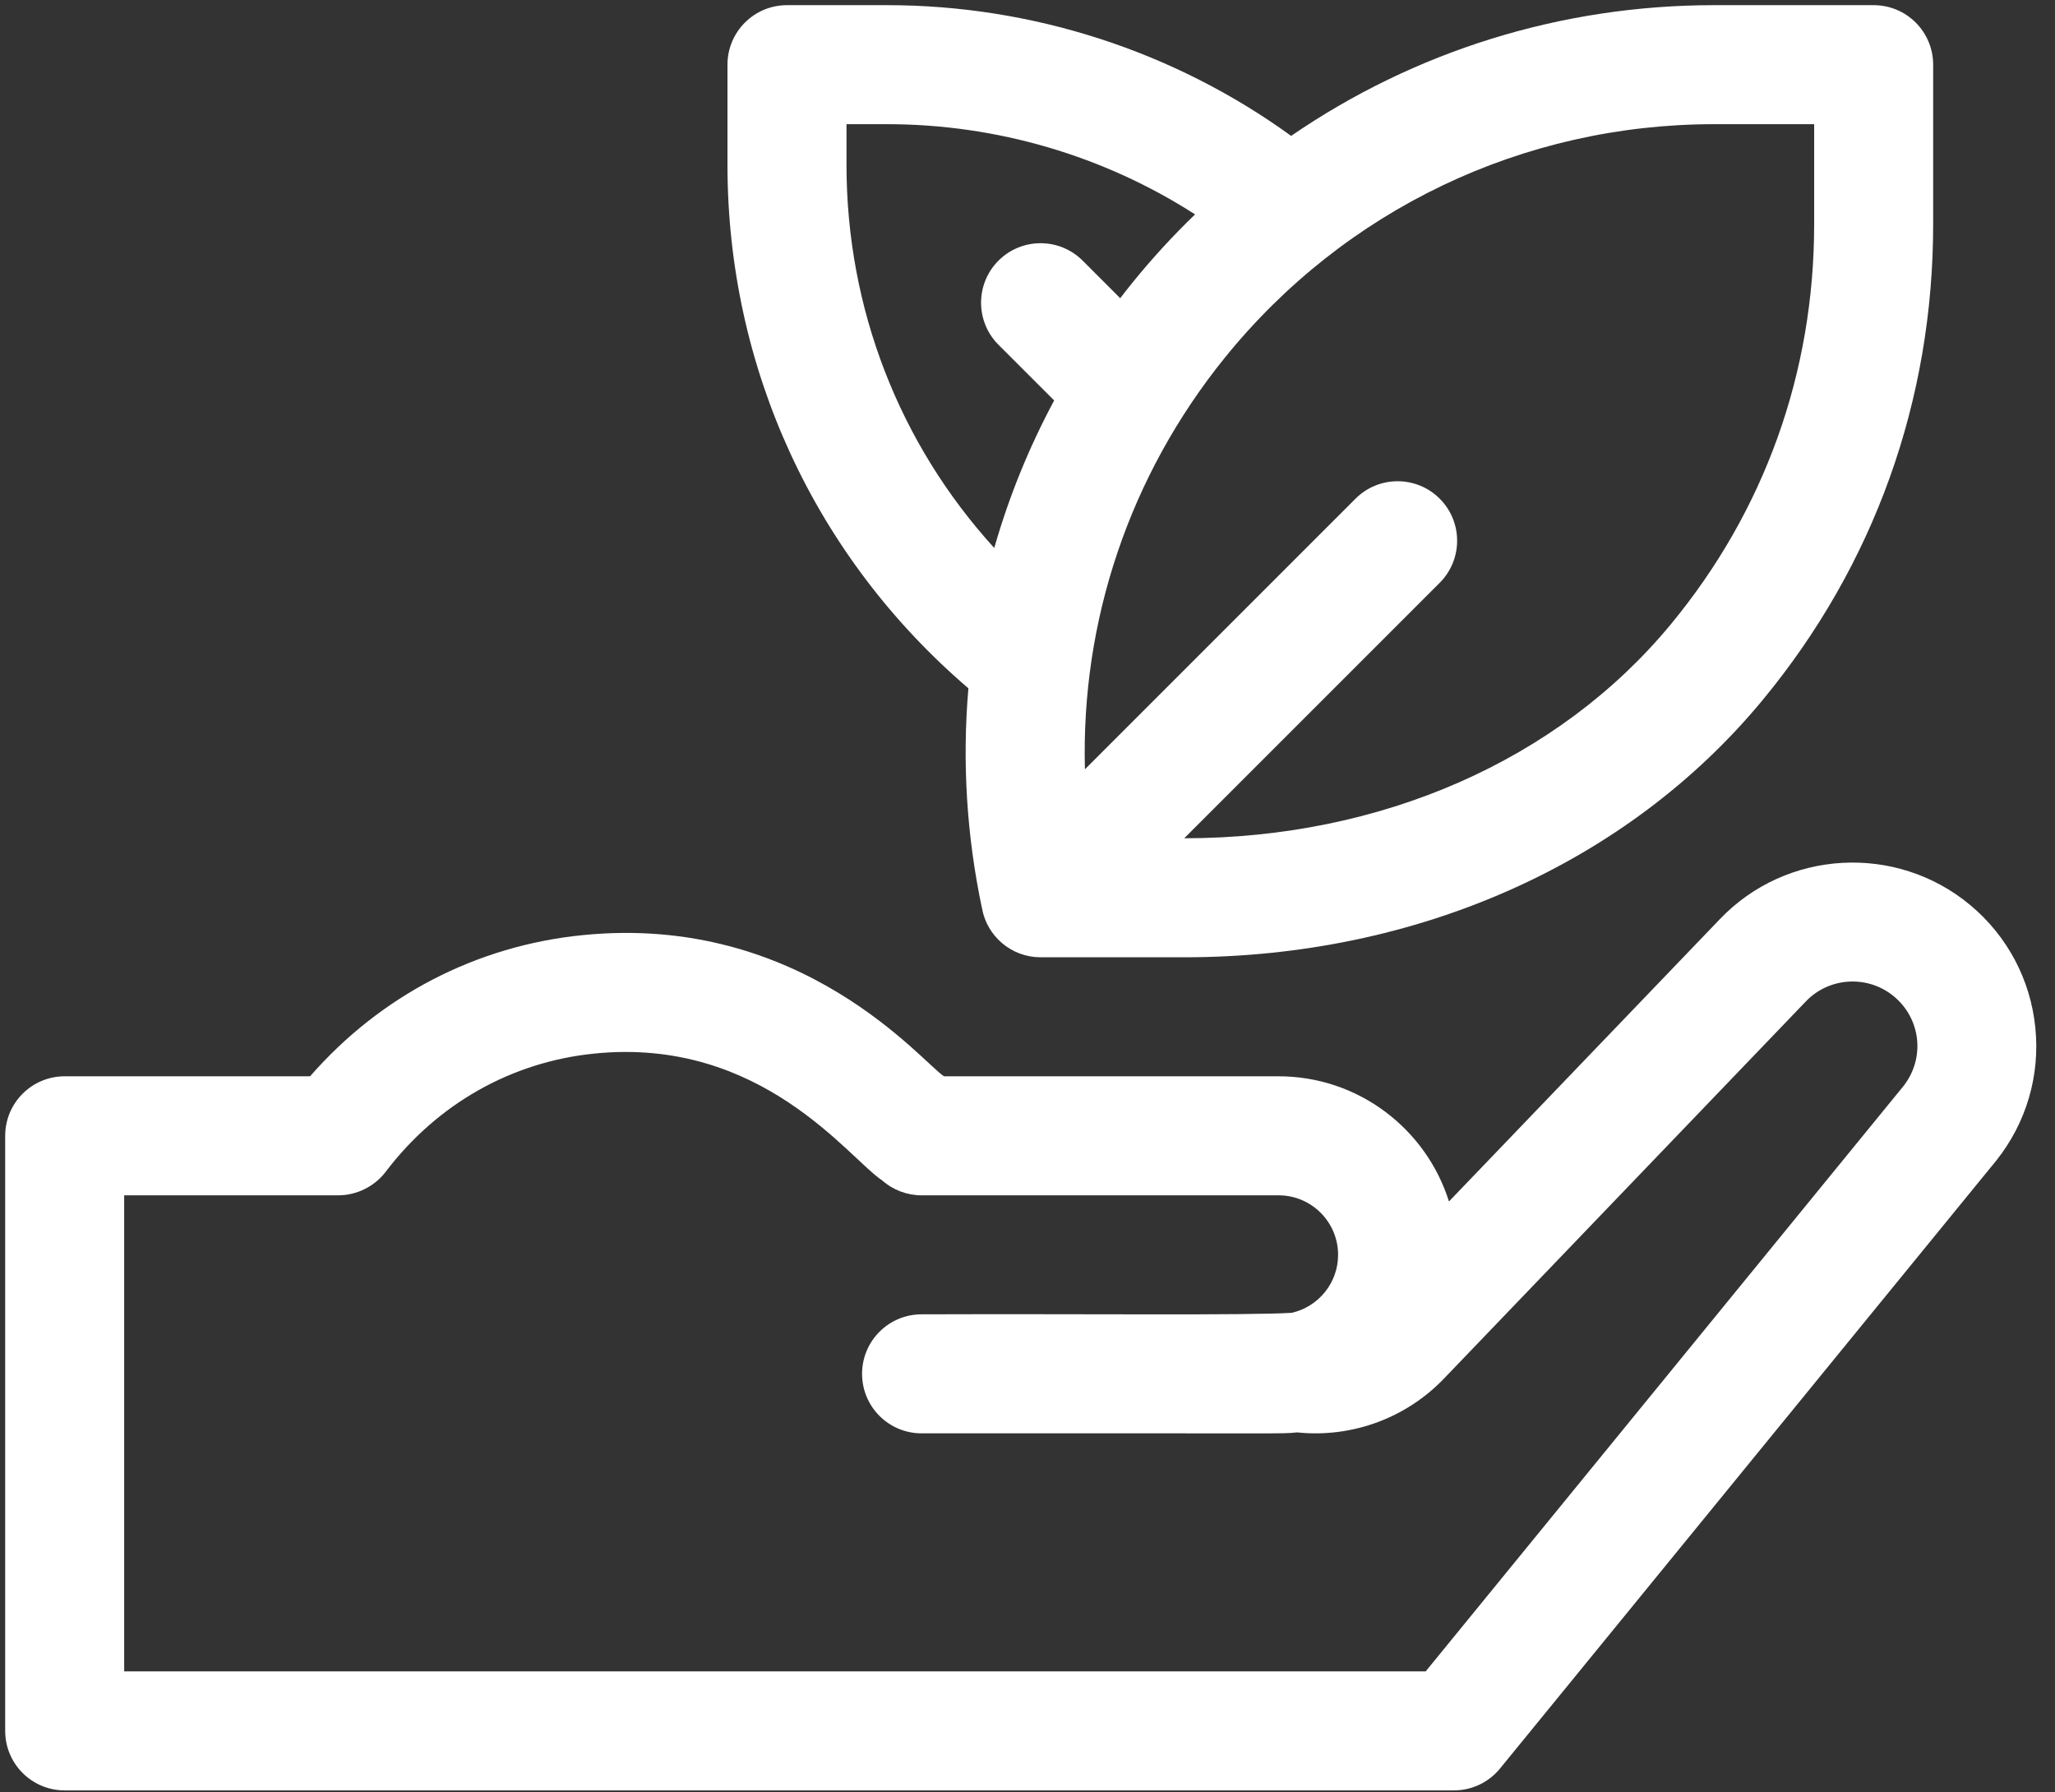
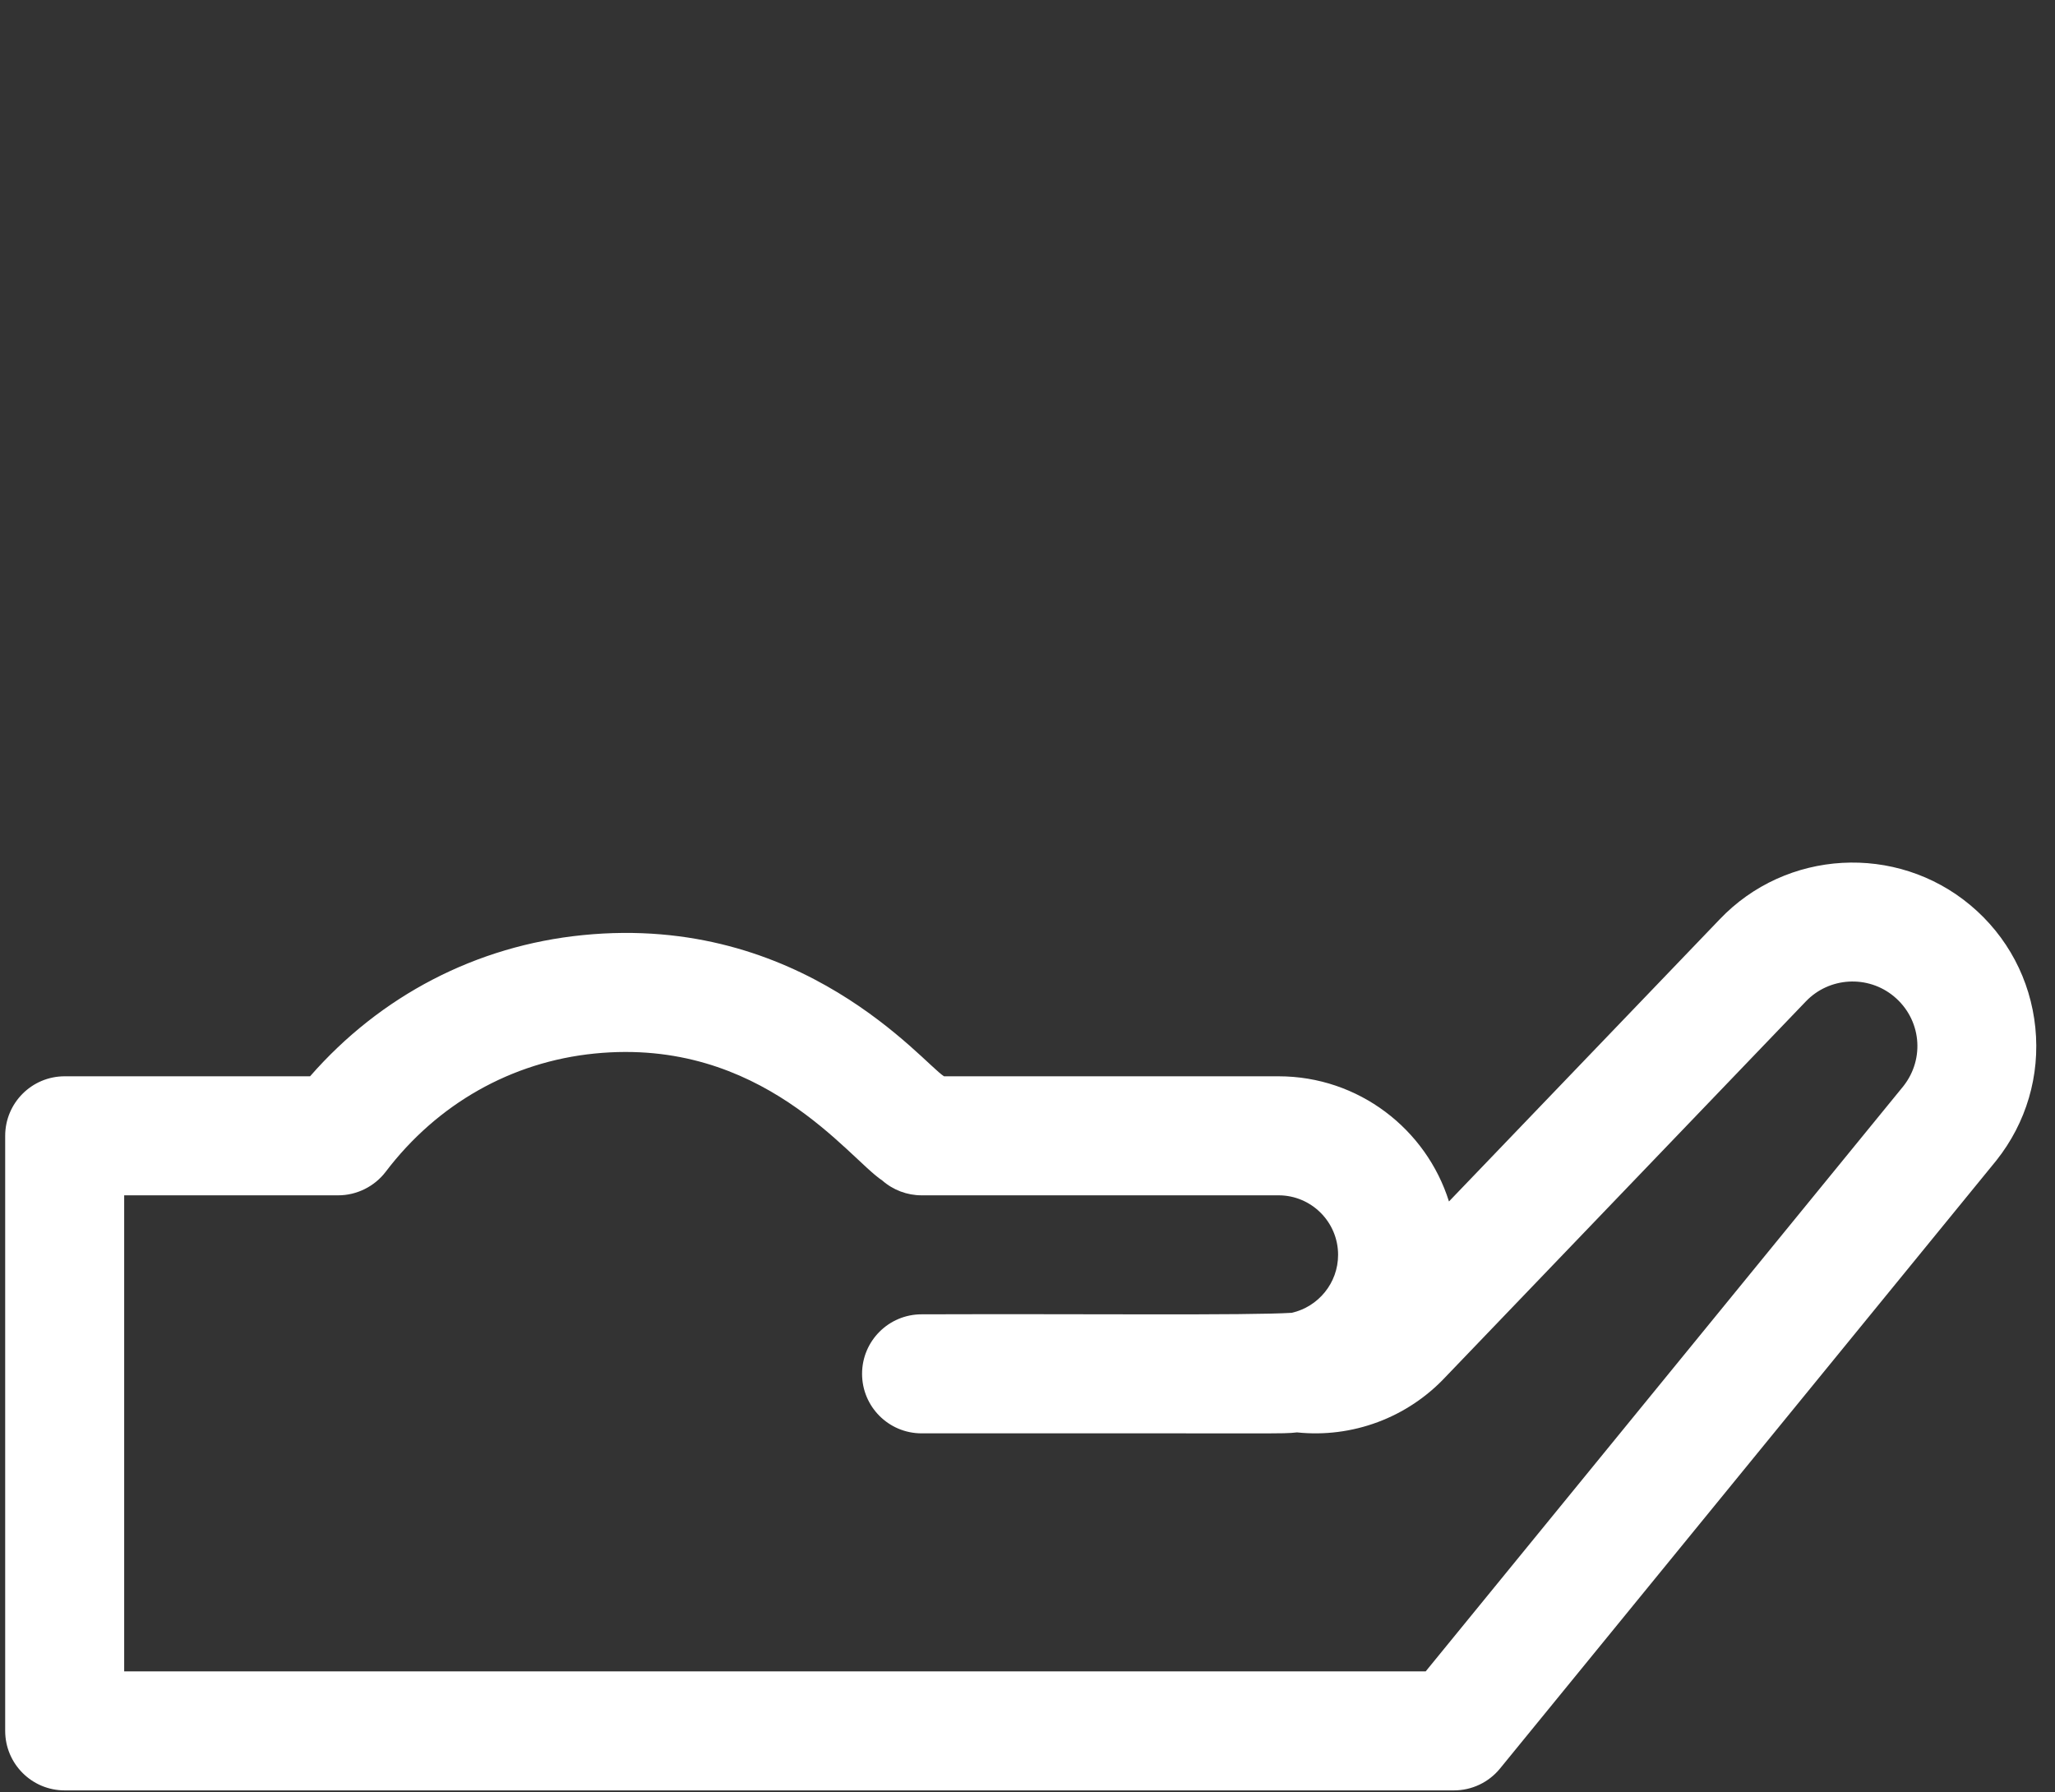
<svg xmlns="http://www.w3.org/2000/svg" width="86" height="75" viewBox="0 0 86 75" fill="none">
  <rect x="0" y="0" width="86" height="75" fill="#333333" stroke="none" />
-   <path d="M40.527 28.805C40.264 31.853 40.447 34.959 41.101 38.037C41.312 39.166 42.309 40.056 43.538 40.061H49.557C59.284 40.061 68.105 36.141 73.756 29.306C78.431 23.652 80.901 16.763 80.901 9.386V2.707C80.901 1.331 79.787 0.216 78.411 0.216H71.732C65.312 0.216 59.179 2.153 54.033 5.687C49.149 2.148 43.218 0.216 37.124 0.216H32.935C31.559 0.216 30.444 1.331 30.444 2.707V6.896C30.444 15.399 34.102 23.305 40.527 28.805H40.527ZM75.921 5.197V9.386C75.921 15.591 73.845 21.382 69.917 26.132C65.216 31.818 57.796 35.08 49.559 35.08L60.25 24.39C61.223 23.417 61.223 21.84 60.25 20.868C59.277 19.896 57.701 19.896 56.728 20.868L45.403 32.194C45.236 25.988 47.267 19.906 51.253 14.975C56.277 8.761 63.741 5.197 71.732 5.197H75.921ZM35.425 5.197H37.124C41.718 5.197 46.199 6.522 50.013 8.972C49.077 9.874 48.197 10.834 47.379 11.845C47.21 12.054 47.044 12.266 46.88 12.479L45.308 10.907C44.336 9.935 42.759 9.935 41.786 10.907C40.814 11.88 40.814 13.456 41.786 14.429L44.116 16.758C43.062 18.721 42.221 20.79 41.609 22.932C37.639 18.572 35.425 12.915 35.425 6.897L35.425 5.197Z" fill="white" />
  <path d="M85.177 43.004C84.973 40.995 84.008 39.176 82.459 37.881C79.358 35.289 74.747 35.552 71.968 38.472L60.638 50.279C59.687 47.248 56.851 45.041 53.508 45.041H39.507C38.623 44.495 33.585 38.212 24.385 39.133C19.934 39.578 15.928 41.663 12.976 45.041H2.707C1.331 45.041 0.217 46.157 0.217 47.532V72.434C0.217 73.81 1.331 74.925 2.707 74.925H60.847C61.594 74.925 62.303 74.589 62.775 74.009L83.542 48.568C84.799 46.989 85.381 45.013 85.177 43.004ZM79.654 45.455L59.664 69.944H5.197V50.022H14.157C14.928 50.022 15.672 49.653 16.14 49.038C18.299 46.194 21.404 44.437 24.881 44.089C31.883 43.388 35.517 48.479 36.922 49.401C37.376 49.801 37.961 50.022 38.567 50.022H53.508C54.881 50.022 55.998 51.139 55.998 52.512C55.998 53.696 55.168 54.687 54.059 54.939C52.179 55.053 45.514 54.977 38.567 55.002C37.191 55.002 36.077 56.118 36.077 57.492C36.077 58.868 37.191 59.983 38.567 59.983C54.156 59.97 53.578 60.016 54.279 59.943C55.425 60.063 56.582 59.915 57.661 59.512C58.74 59.109 59.711 58.461 60.497 57.62L75.568 41.913C76.549 40.882 78.172 40.79 79.265 41.702C80.399 42.65 80.568 44.296 79.654 45.455Z" fill="white" />
</svg>